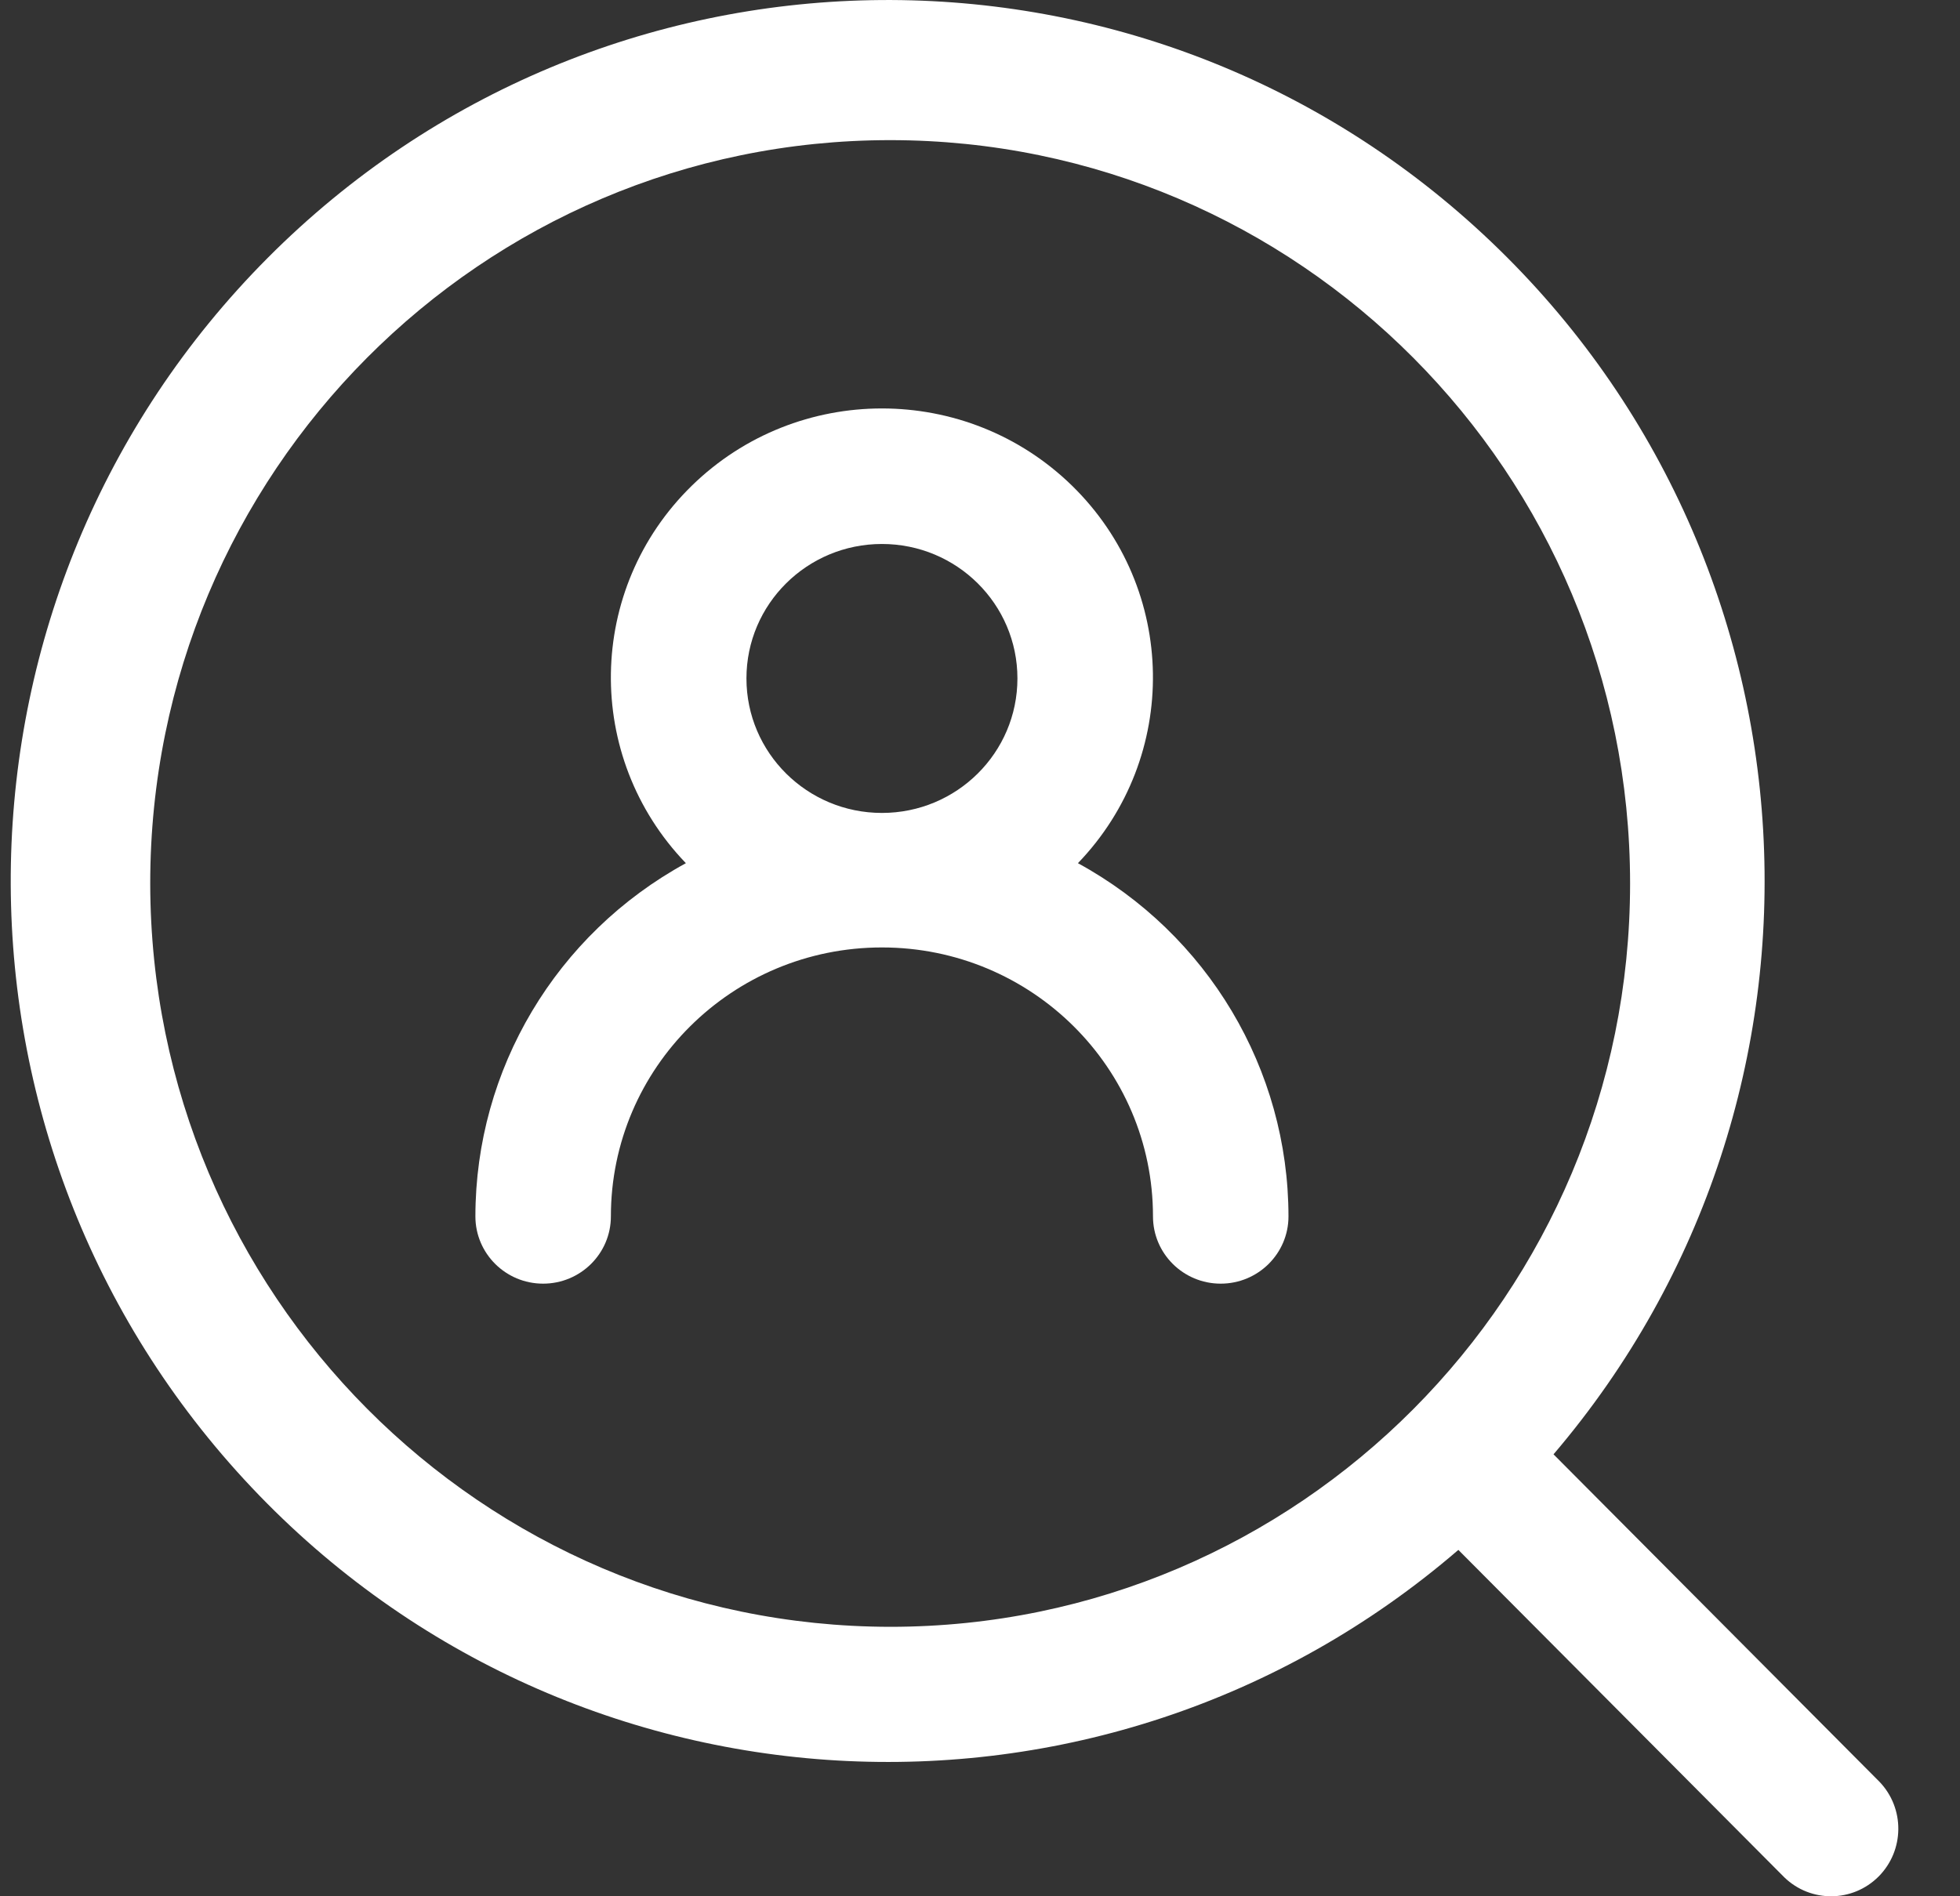
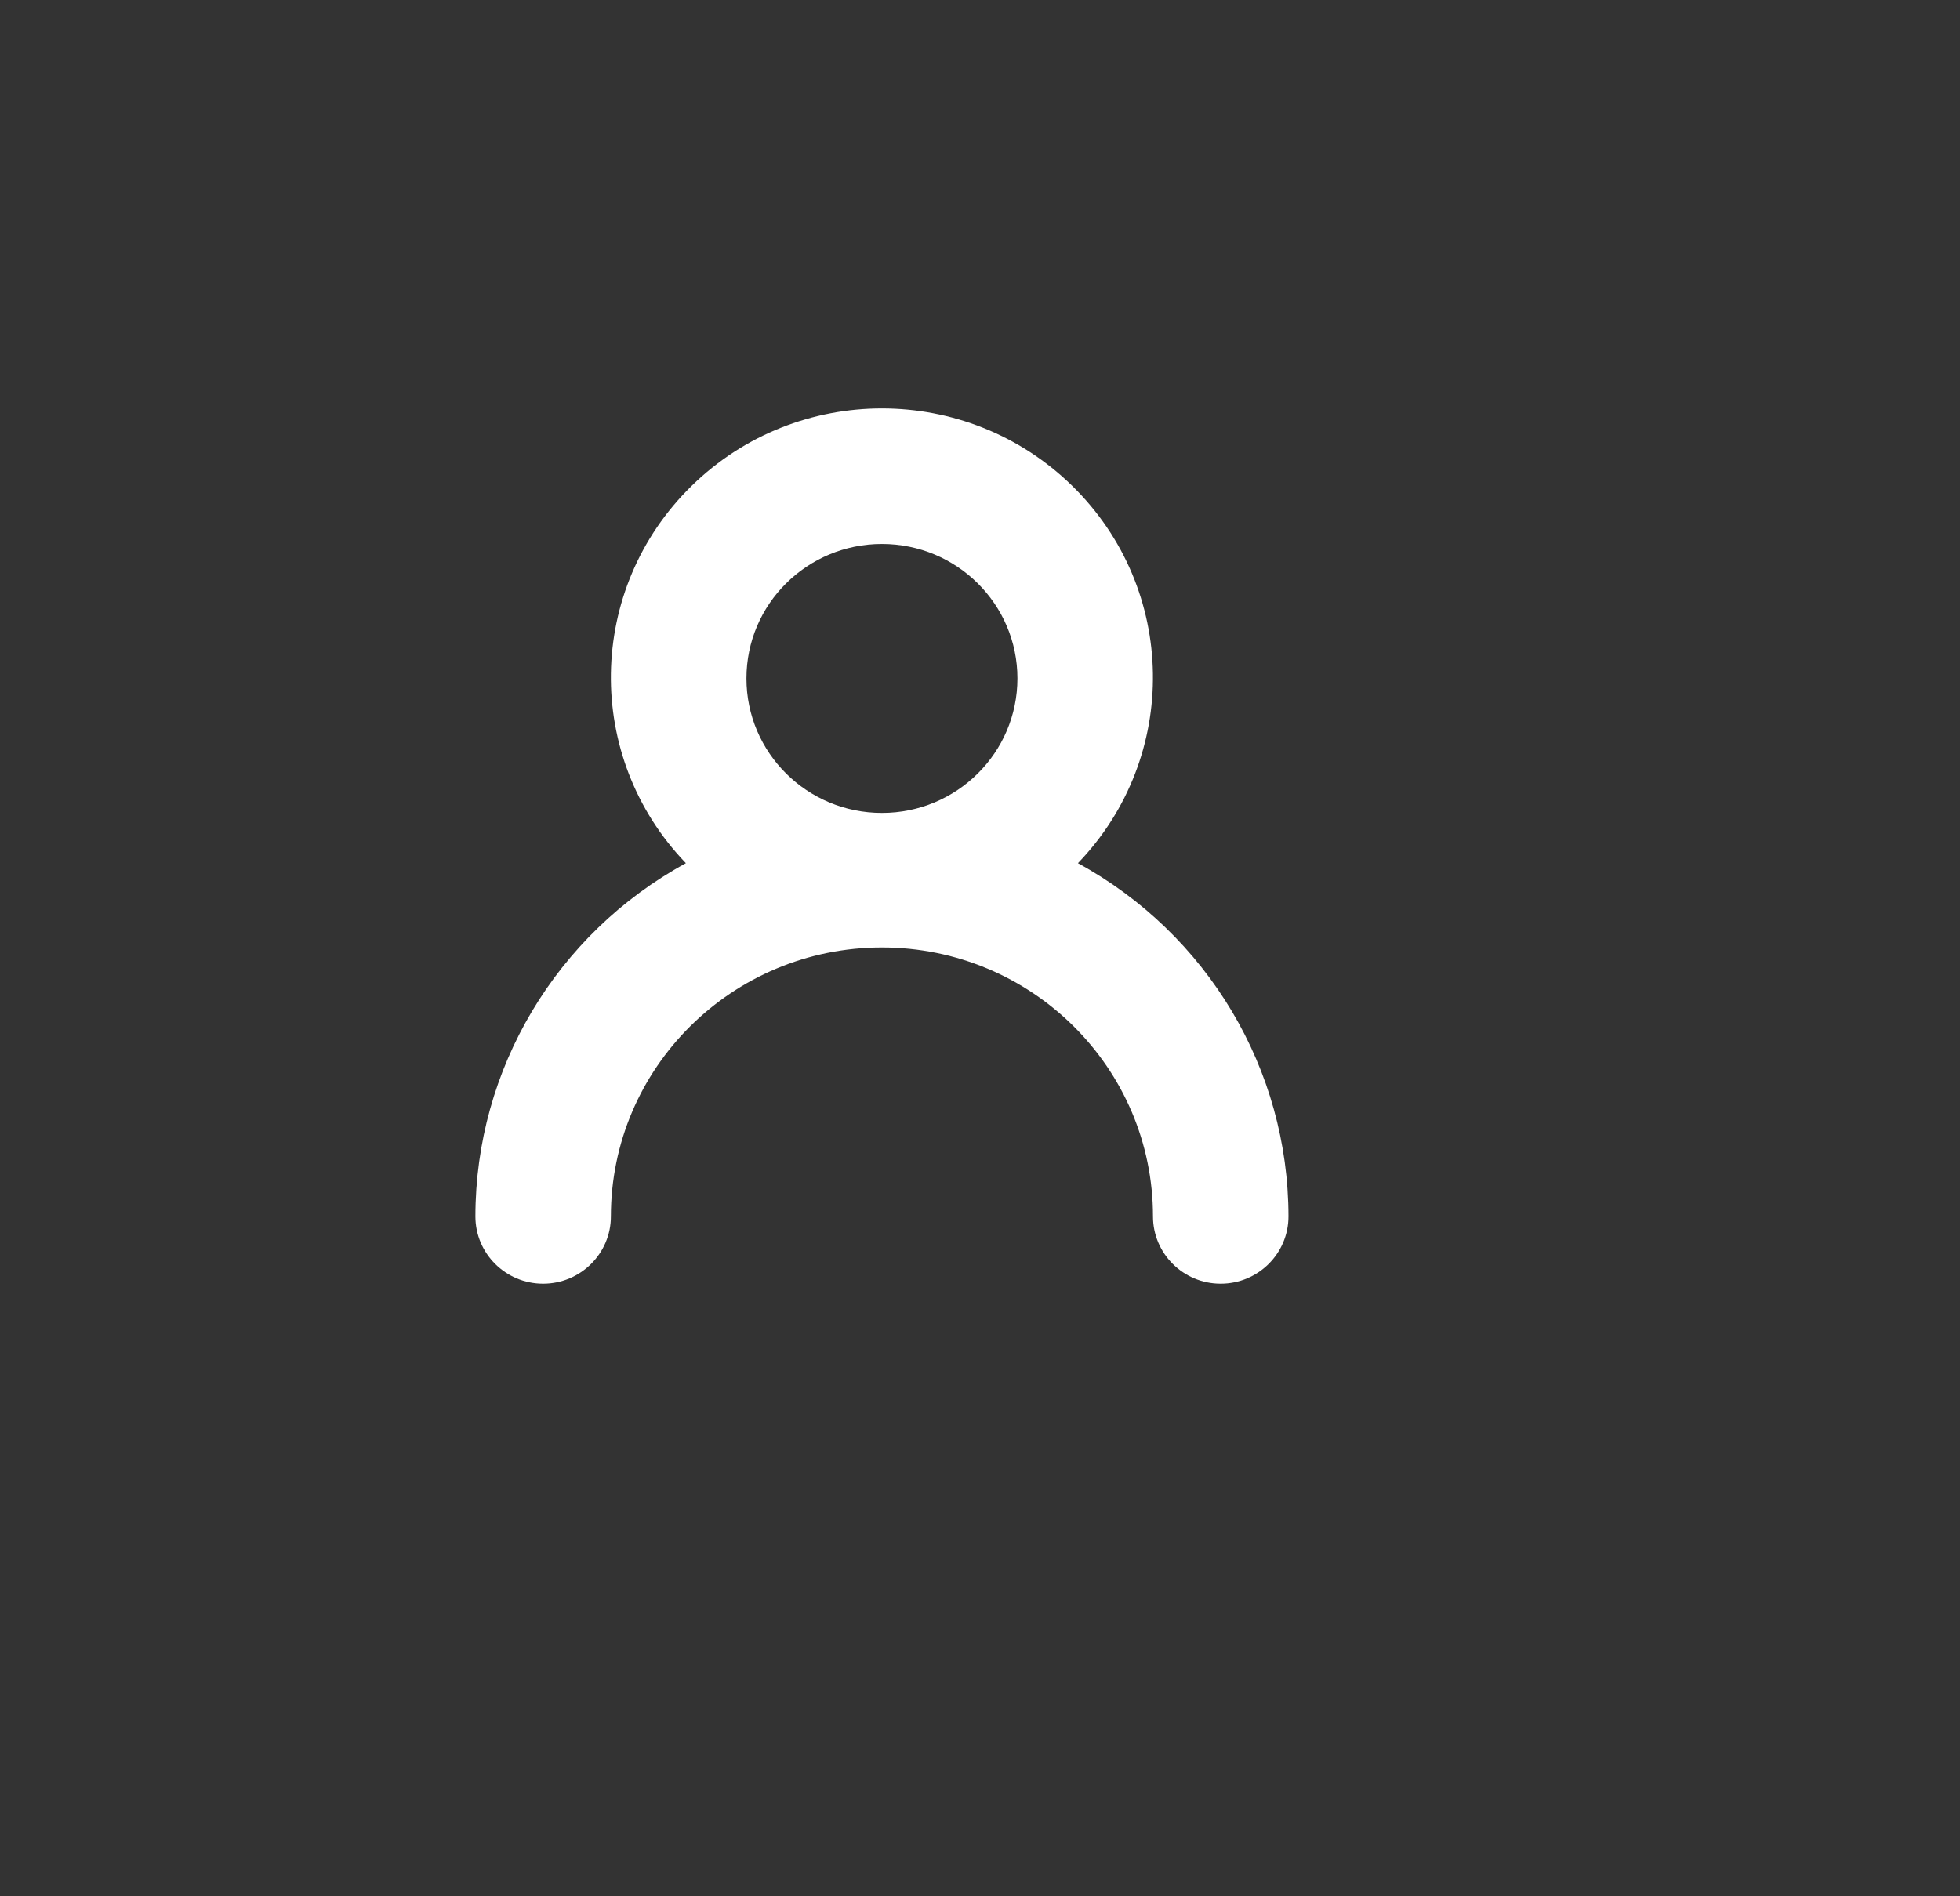
<svg xmlns="http://www.w3.org/2000/svg" width="31" height="30" viewBox="0 0 31 30" fill="none">
  <rect x="0" y="0" width="31" height="30" fill="#333333" stroke="none" />
-   <path fill-rule="evenodd" clip-rule="evenodd" d="M24.571 23.008L29.726 28.188C30.129 28.608 30.123 29.274 29.713 29.687C29.302 30.099 28.639 30.105 28.221 29.7L23.066 24.52C17.407 29.394 8.927 28.902 3.863 23.407C-1.201 17.912 -1.038 9.378 4.232 4.082C9.502 -1.213 17.995 -1.377 23.463 3.711C28.932 8.799 29.421 17.321 24.571 23.008ZM14.079 2.217C7.616 2.217 2.376 7.482 2.376 13.977C2.384 20.469 7.619 25.729 14.079 25.737C20.542 25.737 25.782 20.472 25.782 13.977C25.782 7.482 20.542 2.217 14.079 2.217Z" fill="white" />
  <path fill-rule="evenodd" clip-rule="evenodd" d="M16.957 7.685C18.625 9.316 18.666 11.974 17.049 13.656C19.102 14.777 20.378 16.918 20.379 19.244C20.379 19.831 19.899 20.308 19.307 20.308C18.715 20.308 18.236 19.831 18.236 19.244C18.236 16.894 16.316 14.989 13.949 14.989C11.581 14.989 9.662 16.894 9.662 19.244C9.662 19.831 9.182 20.308 8.59 20.308C7.998 20.308 7.519 19.831 7.519 19.244C7.52 16.918 8.796 14.777 10.848 13.656C9.231 11.974 9.272 9.316 10.941 7.685C12.61 6.054 15.288 6.054 16.957 7.685ZM13.949 8.606C12.765 8.606 11.806 9.558 11.806 10.733C11.806 11.908 12.765 12.861 13.949 12.861C15.133 12.861 16.092 11.908 16.092 10.733C16.092 9.558 15.133 8.606 13.949 8.606Z" fill="white" />
</svg>